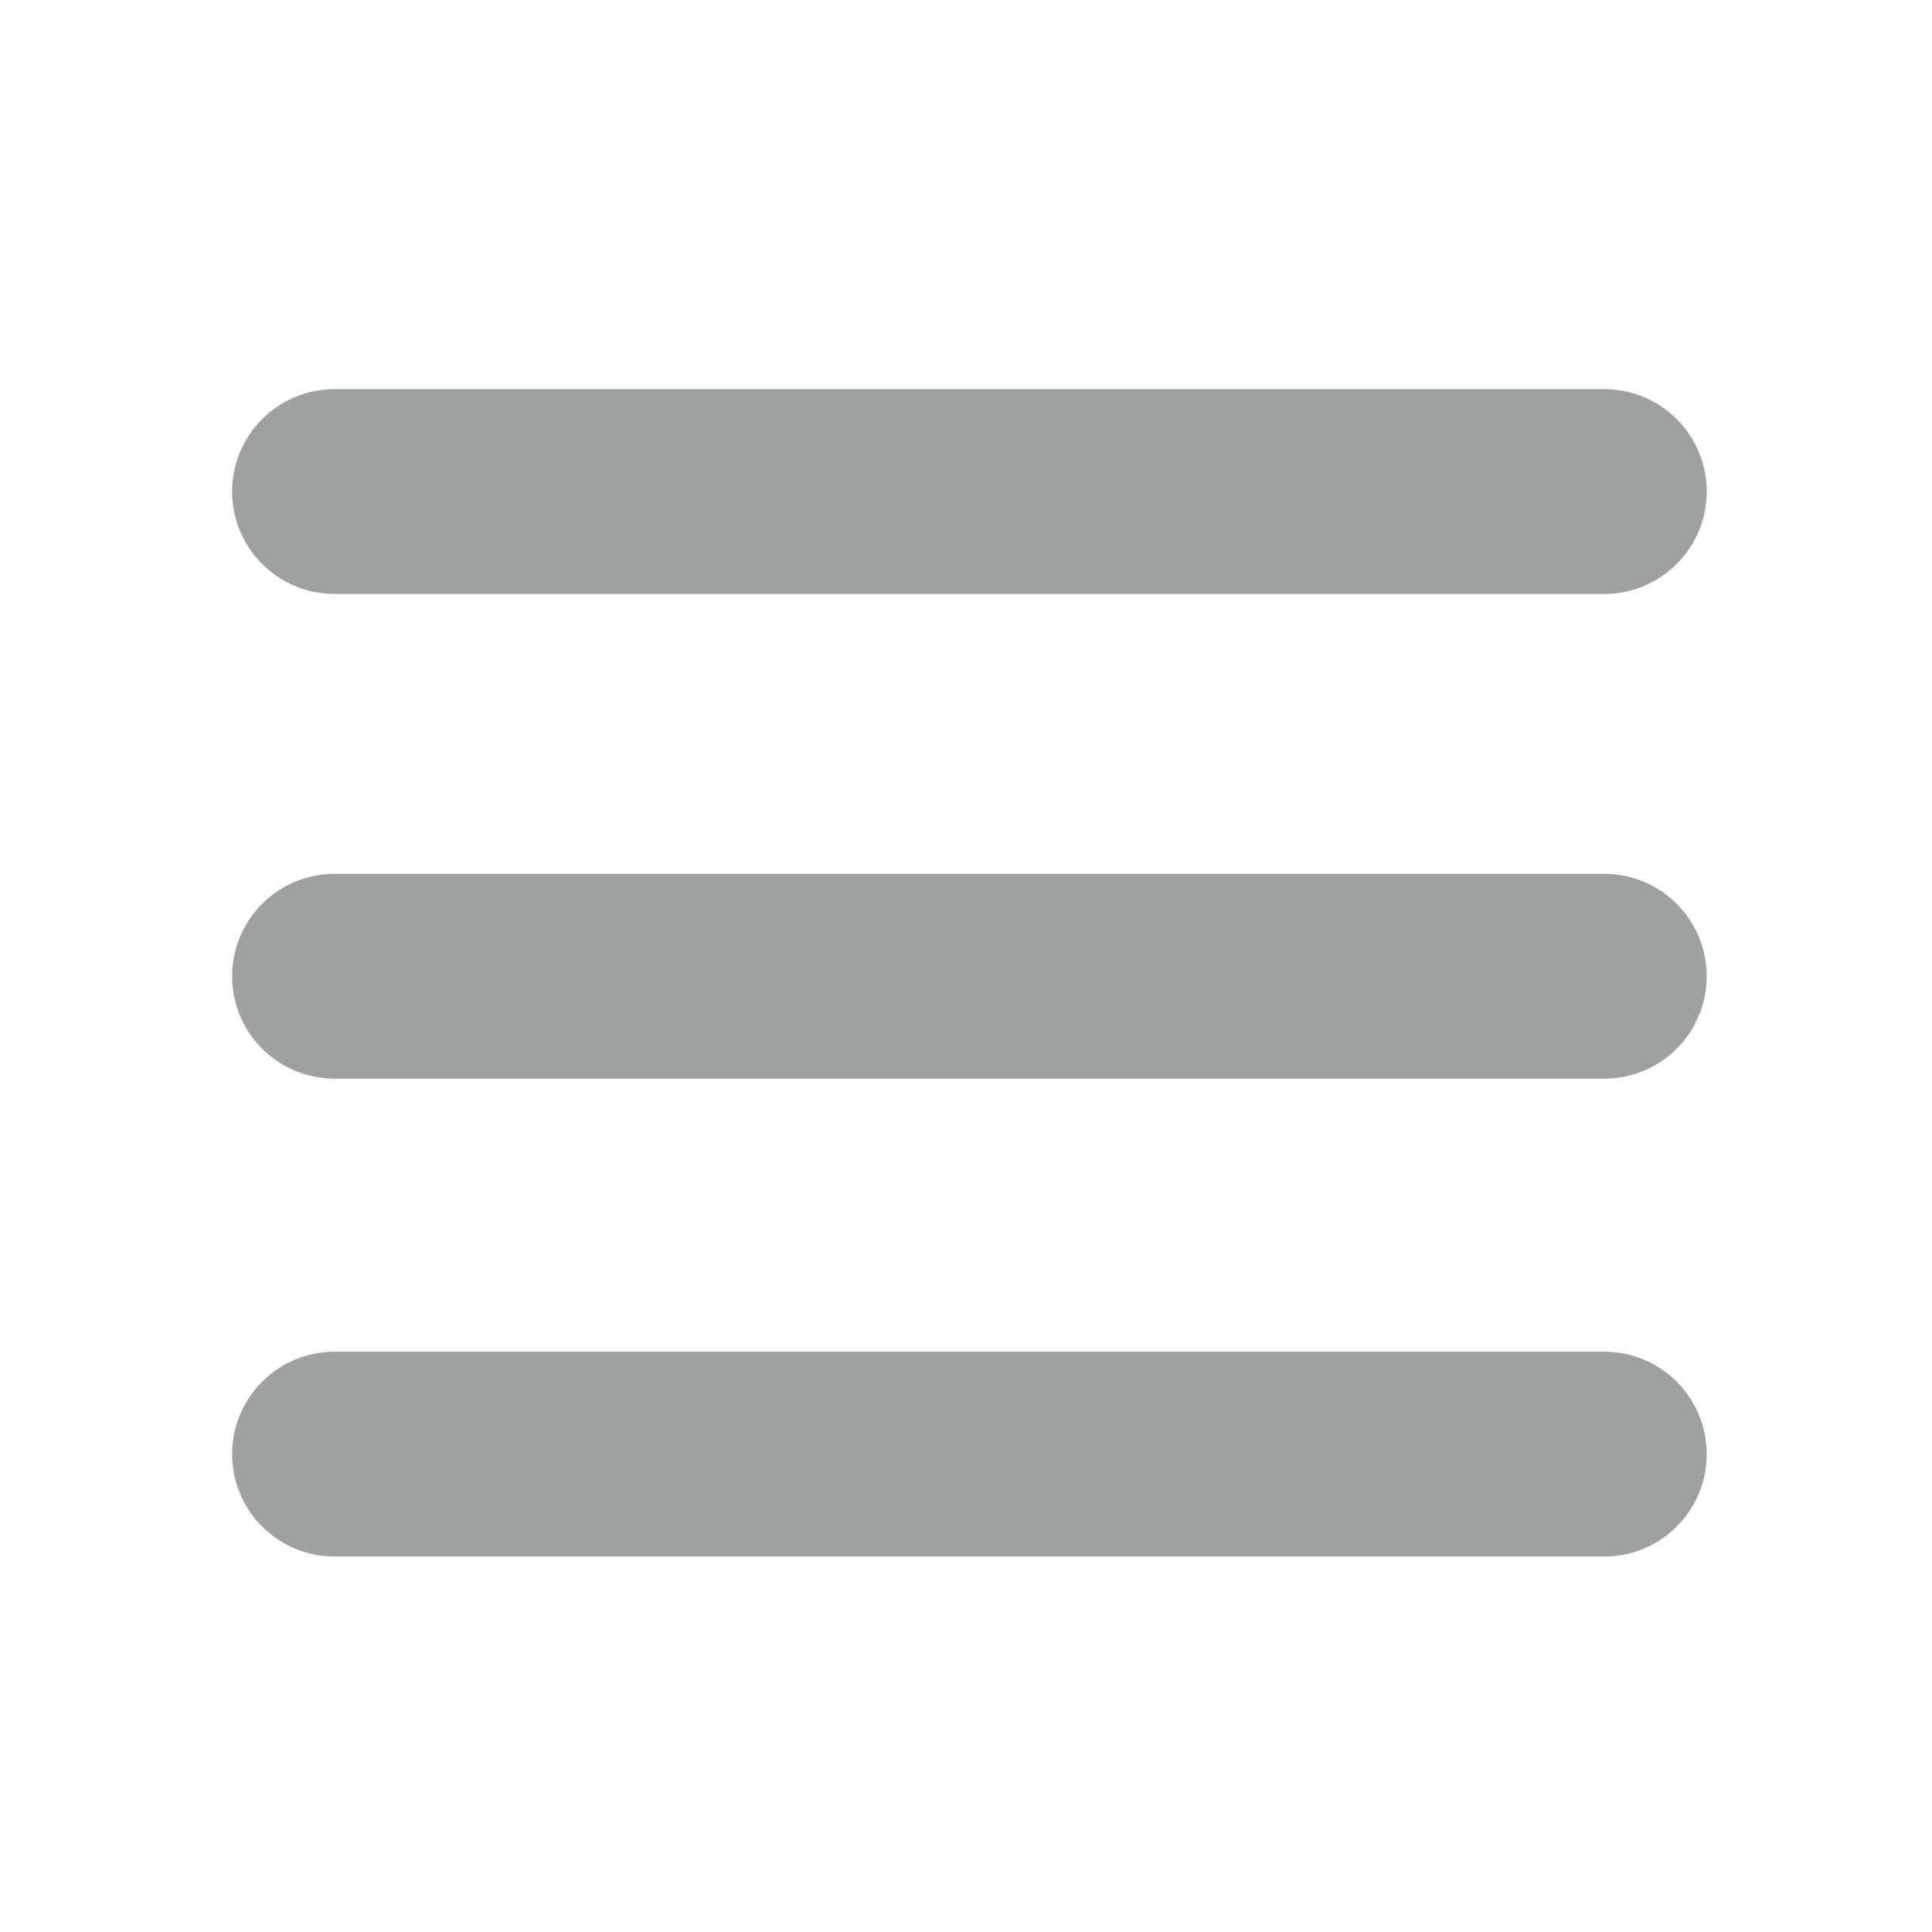
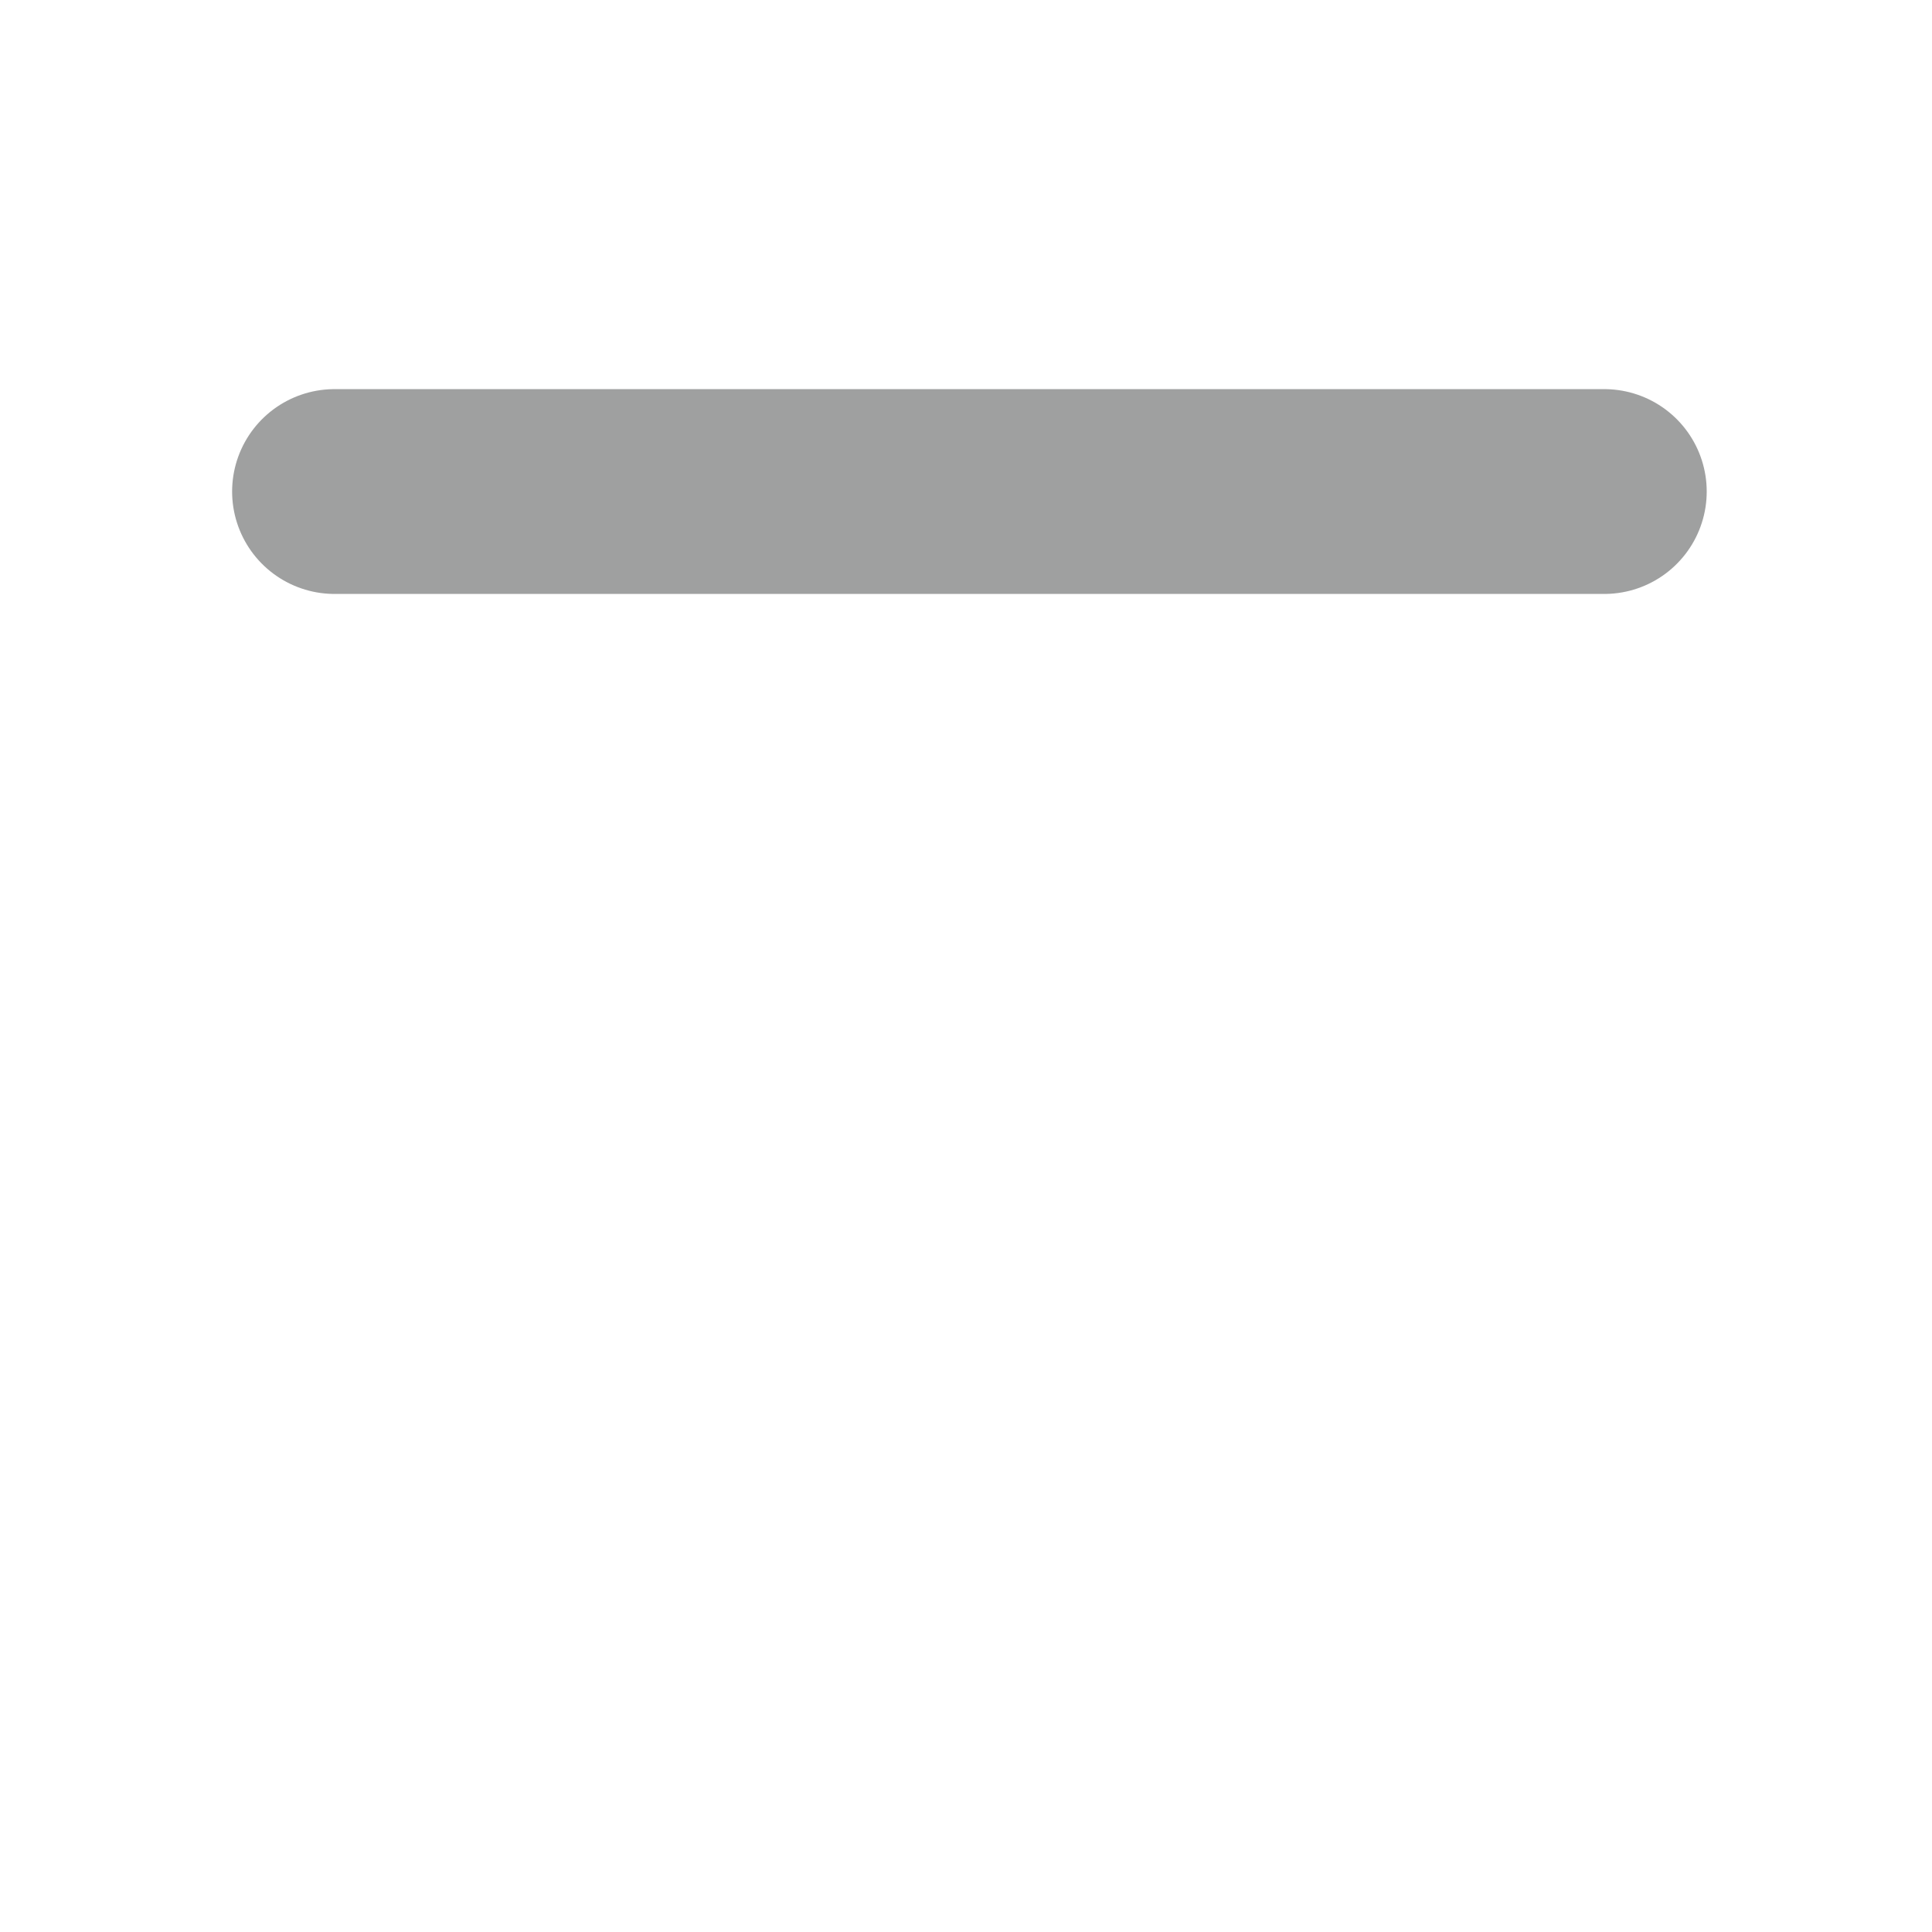
<svg xmlns="http://www.w3.org/2000/svg" version="1.1" id="图层_1" x="0px" y="0px" viewBox="0 0 28.3 28.3" style="enable-background:new 0 0 28.3 28.3;" xml:space="preserve">
  <style type="text/css">
	.st0{fill:none;stroke:#9FA0A0;stroke-width:3;stroke-linecap:round;stroke-miterlimit:10;}
</style>
  <g>
    <line class="st0" x1="4.9" y1="7.2" x2="23.5" y2="7.2" />
-     <line class="st0" x1="4.9" y1="14.3" x2="23.5" y2="14.3" />
-     <line class="st0" x1="4.9" y1="21.3" x2="23.5" y2="21.3" />
  </g>
</svg>